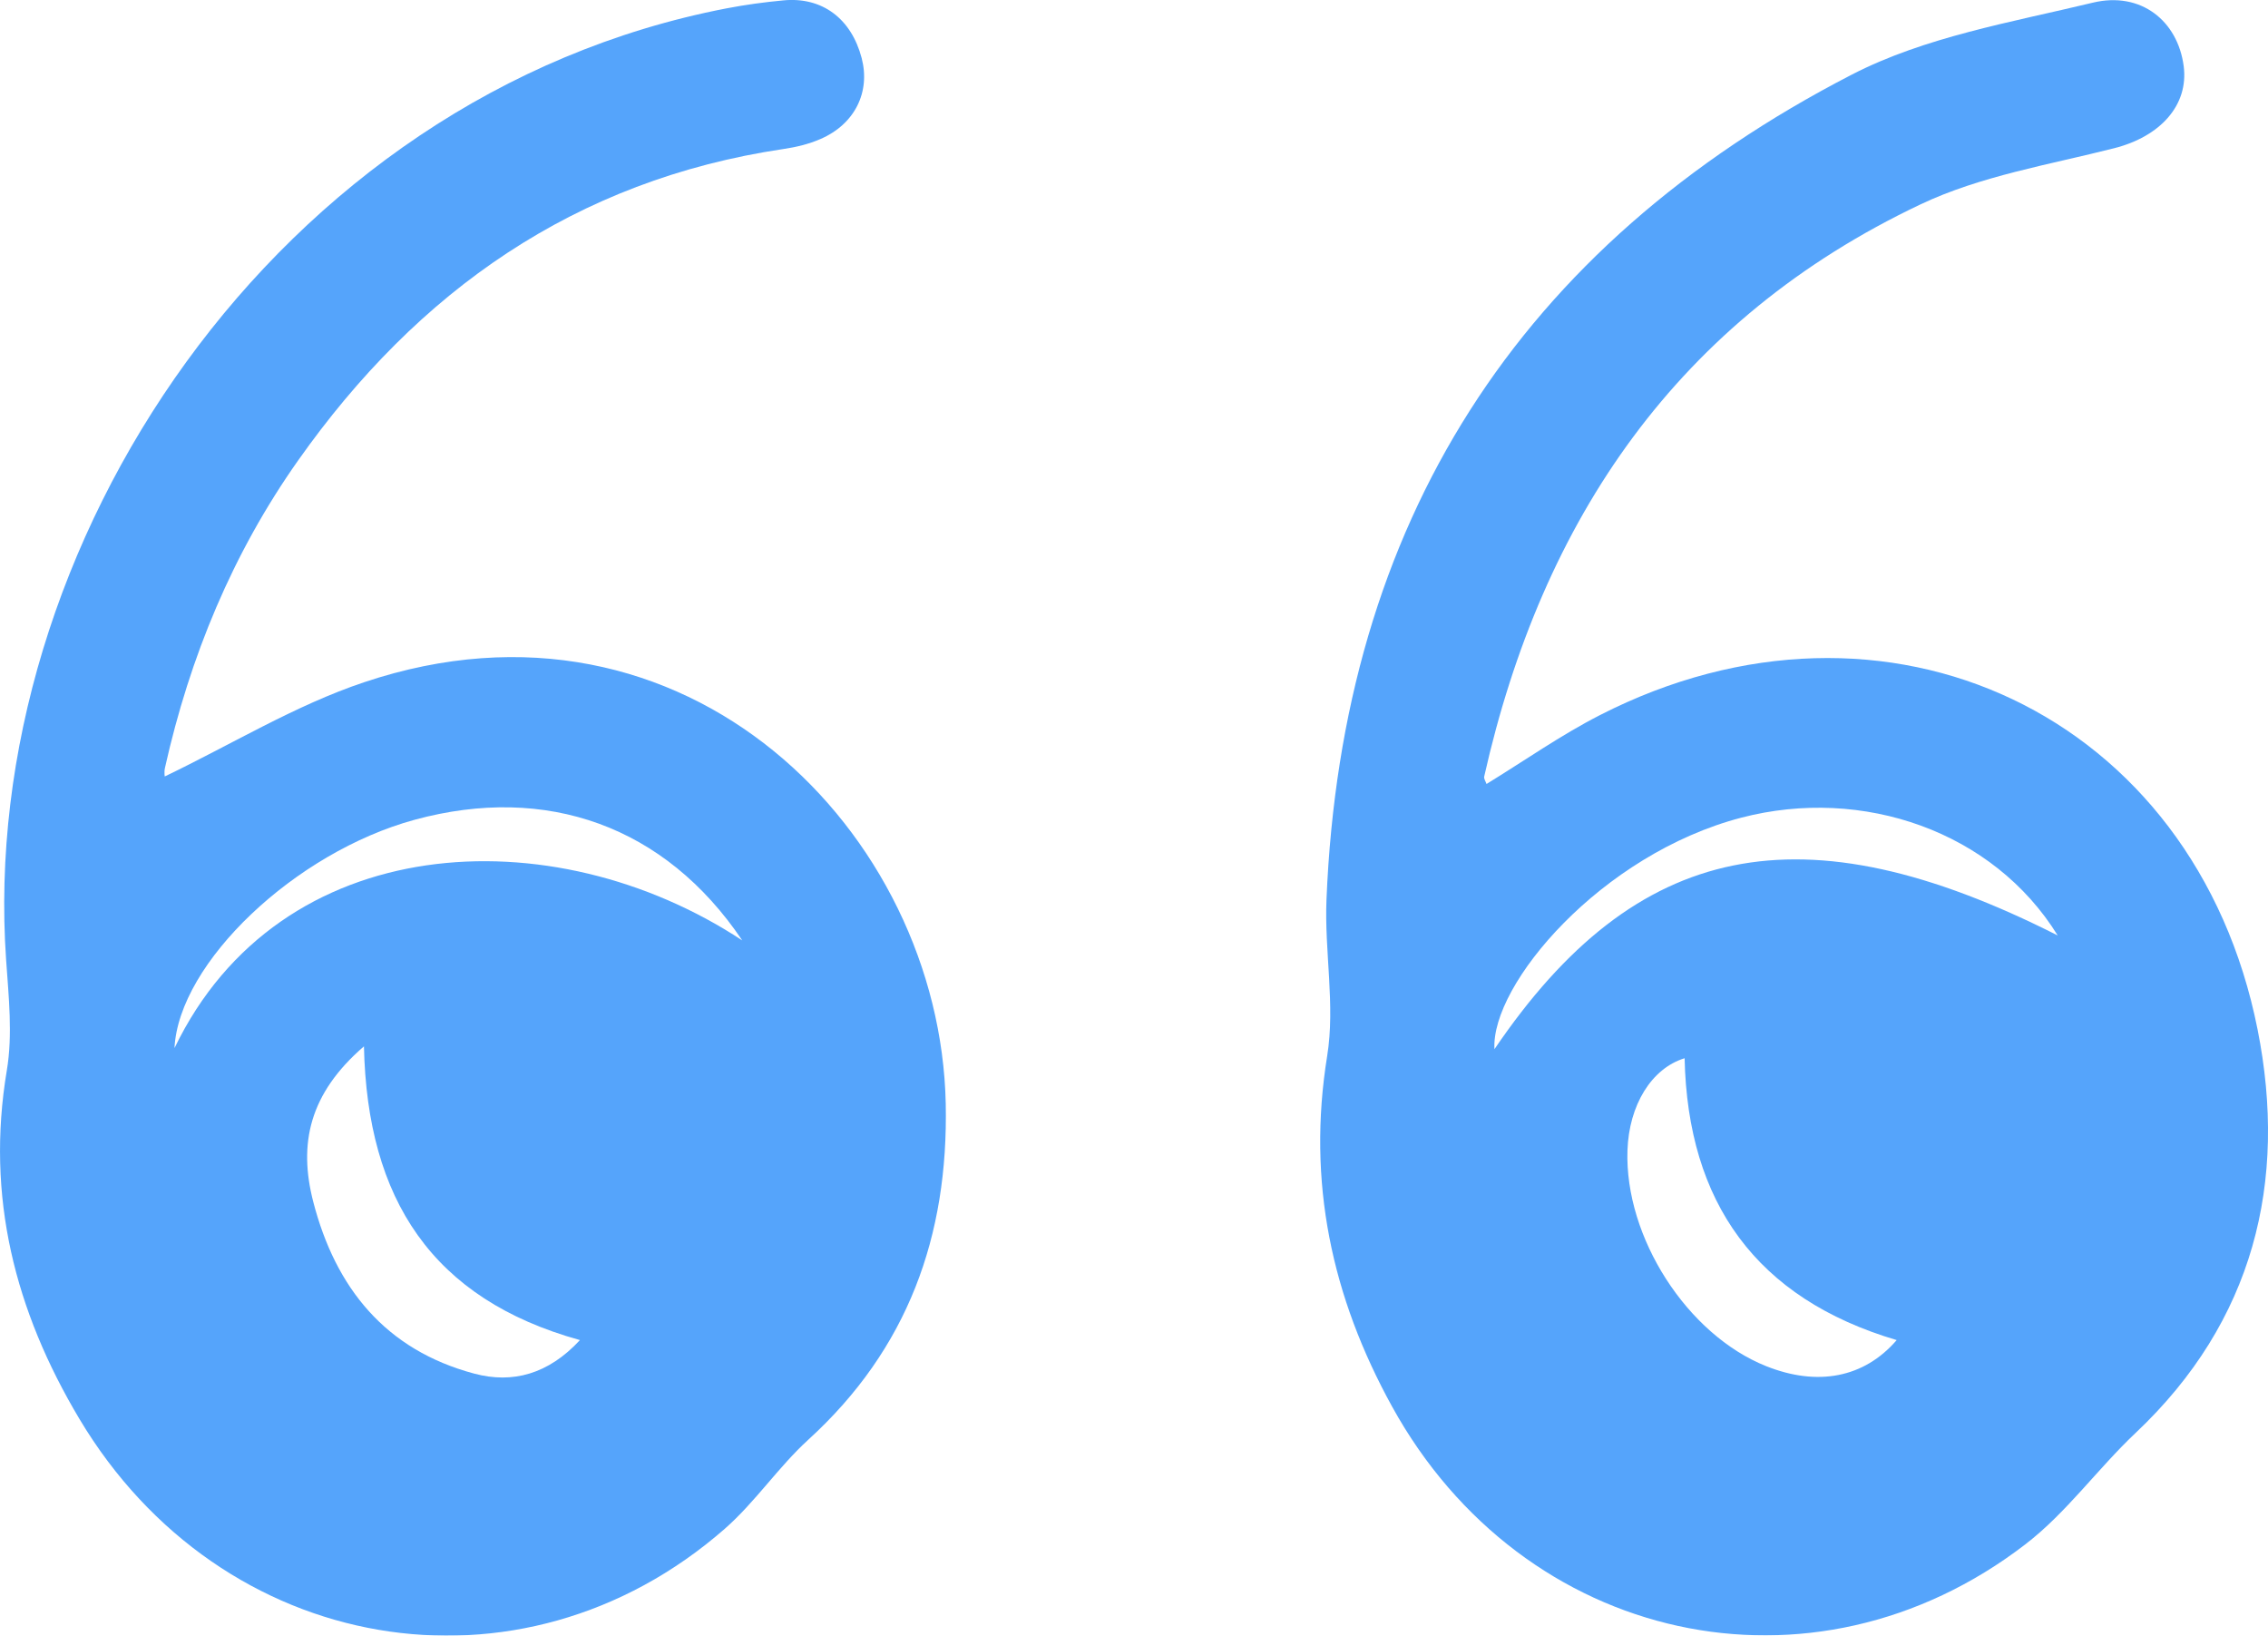
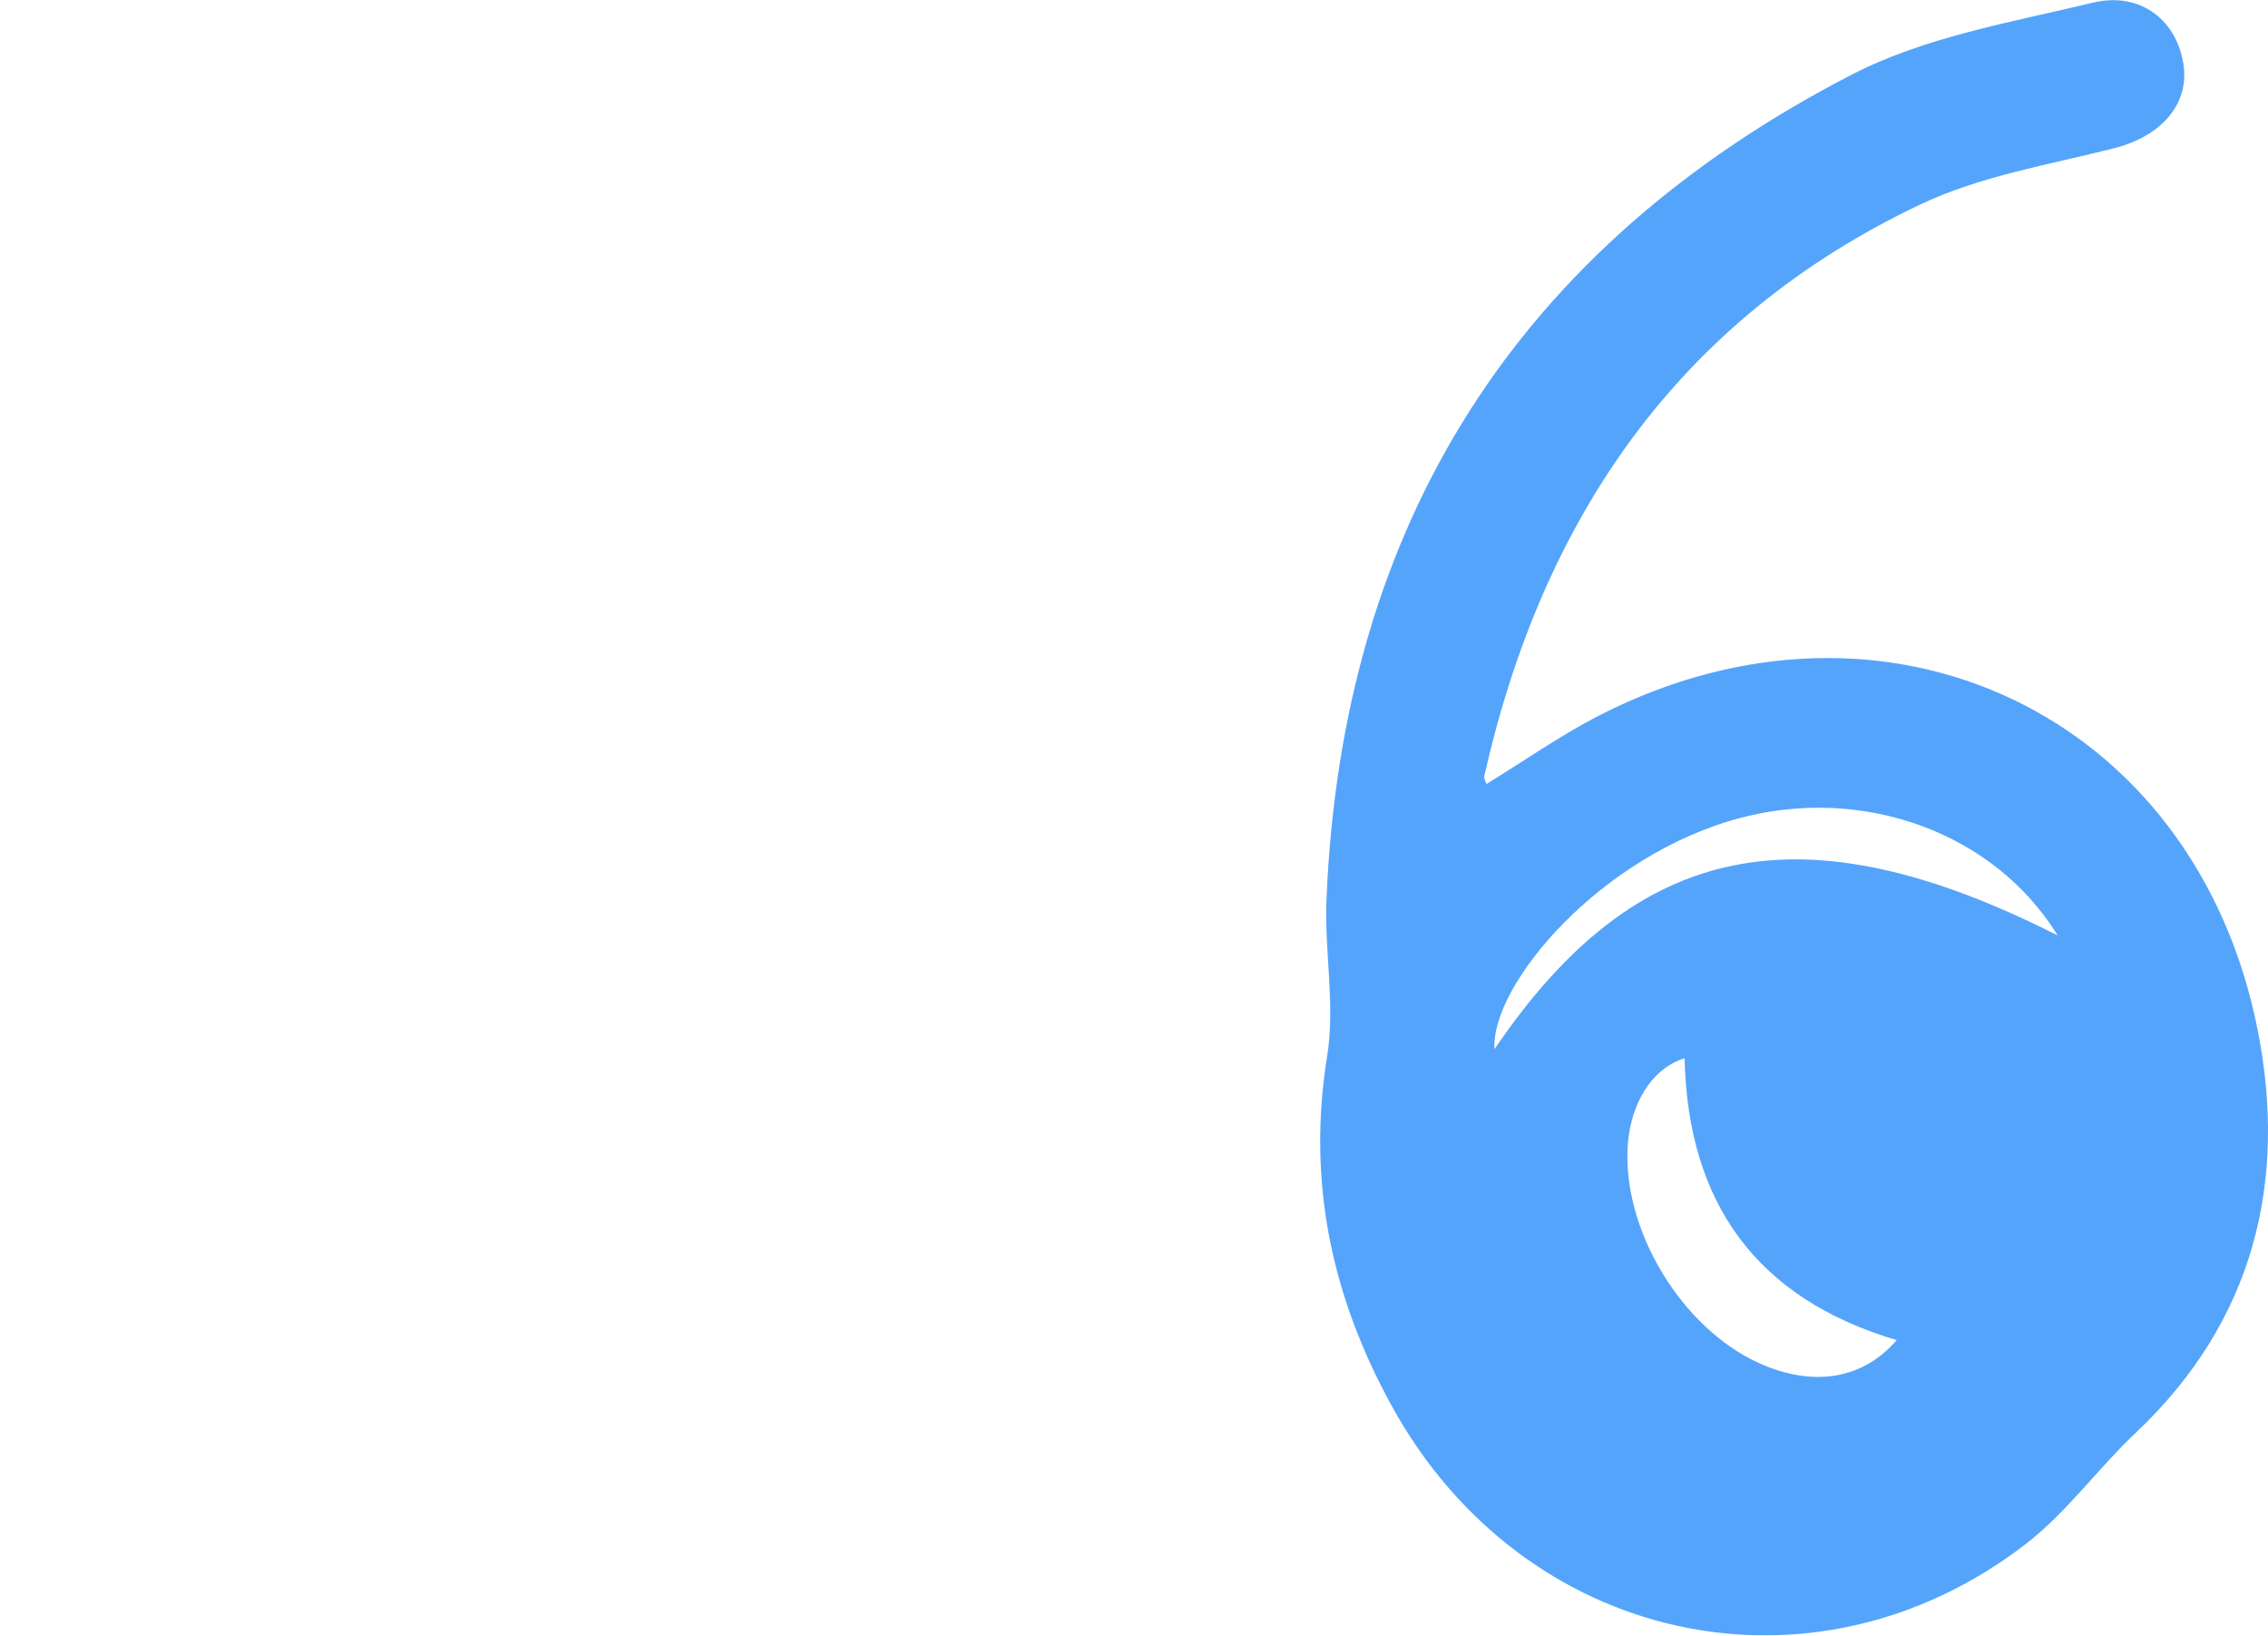
<svg xmlns="http://www.w3.org/2000/svg" id="Layer_2" viewBox="0 0 295.69 213.21">
  <defs>
    <style>.cls-1{opacity:.7;}.cls-2{fill:#0d7ef9;stroke-width:0px;}</style>
  </defs>
  <g id="Layer_2-2">
    <g id="GUIDELINES">
      <g id="Gw67hG">
        <g class="cls-1">
-           <path class="cls-2" d="m21.5,101.2c8.69-4.17,16.98-9.26,25.97-12.27,42.03-14.09,75.1,19.68,75.83,54.93.36,17.27-4.95,31.98-17.9,43.79-3.92,3.57-6.93,8.14-10.91,11.63-26.65,23.31-65.69,16.57-84.14-14.33C1.95,170.87-1.87,155.99.89,139.52c.78-4.66.24-9.59-.09-14.37C-2.97,71.3,35.91,12.43,94.72,1.09c2.45-.47,4.93-.81,7.41-1.04,5.05-.49,8.86,2.37,10.21,7.52,1.16,4.43-.89,8.61-5.37,10.55-1.51.66-3.17,1.06-4.81,1.3-27.18,4.04-47.71,18.52-63.28,40.58-8.56,12.12-14.13,25.61-17.37,40.07-.14.61-.02,1.27-.02,1.14h0Zm25.94,35.2c-7.13,6.16-8.54,12.69-6.61,20.21,2.91,11.3,9.46,19.36,21,22.44,5.01,1.34,9.67.07,13.78-4.37-19.27-5.34-27.73-18.35-28.16-38.28h0Zm49.33-13.82c-10.06-14.94-25.54-20.39-42.69-15.73-15.61,4.24-30.78,18.65-31.33,29.77,13.7-28.46,49.2-30.39,74.02-14.04Z" />
          <path class="cls-2" d="m193.79,102.2c4.93-3.02,9.67-6.36,14.79-8.98,37.29-19.07,77.58-.12,85.75,40.97,3.95,19.84-.49,38.06-15.9,52.59-4.95,4.67-9.01,10.4-14.36,14.51-27.77,21.37-65.5,13.01-82.57-17.93-7.89-14.31-11.12-29.31-8.47-45.72,1.07-6.62-.37-13.6-.09-20.39,2.01-49.07,25.04-85.12,68.5-107.53,9.55-4.92,20.77-6.81,31.4-9.37,6.31-1.52,11.1,2.41,11.86,8.28.66,5.11-3.09,9.18-9.06,10.69-8.5,2.16-17.43,3.61-25.25,7.32-31.63,14.99-49.34,41.03-56.89,74.59-.06.27.18.6.3.95v.02Zm25.84,35.74c-4.33,1.33-7.25,6.12-7.45,12.01-.38,11.33,7.79,24.03,18.09,28.13,6.66,2.65,12.74,1.55,17.01-3.4-18.33-5.42-27.24-17.96-27.65-36.73h0Zm48.65-15.99c-8.39-13.59-25.43-19.49-41.25-15.37-18.29,4.77-32.68,21.76-32.19,30.18,18.45-27.2,40.09-31.71,73.44-14.82h0Z" />
        </g>
      </g>
    </g>
  </g>
</svg>